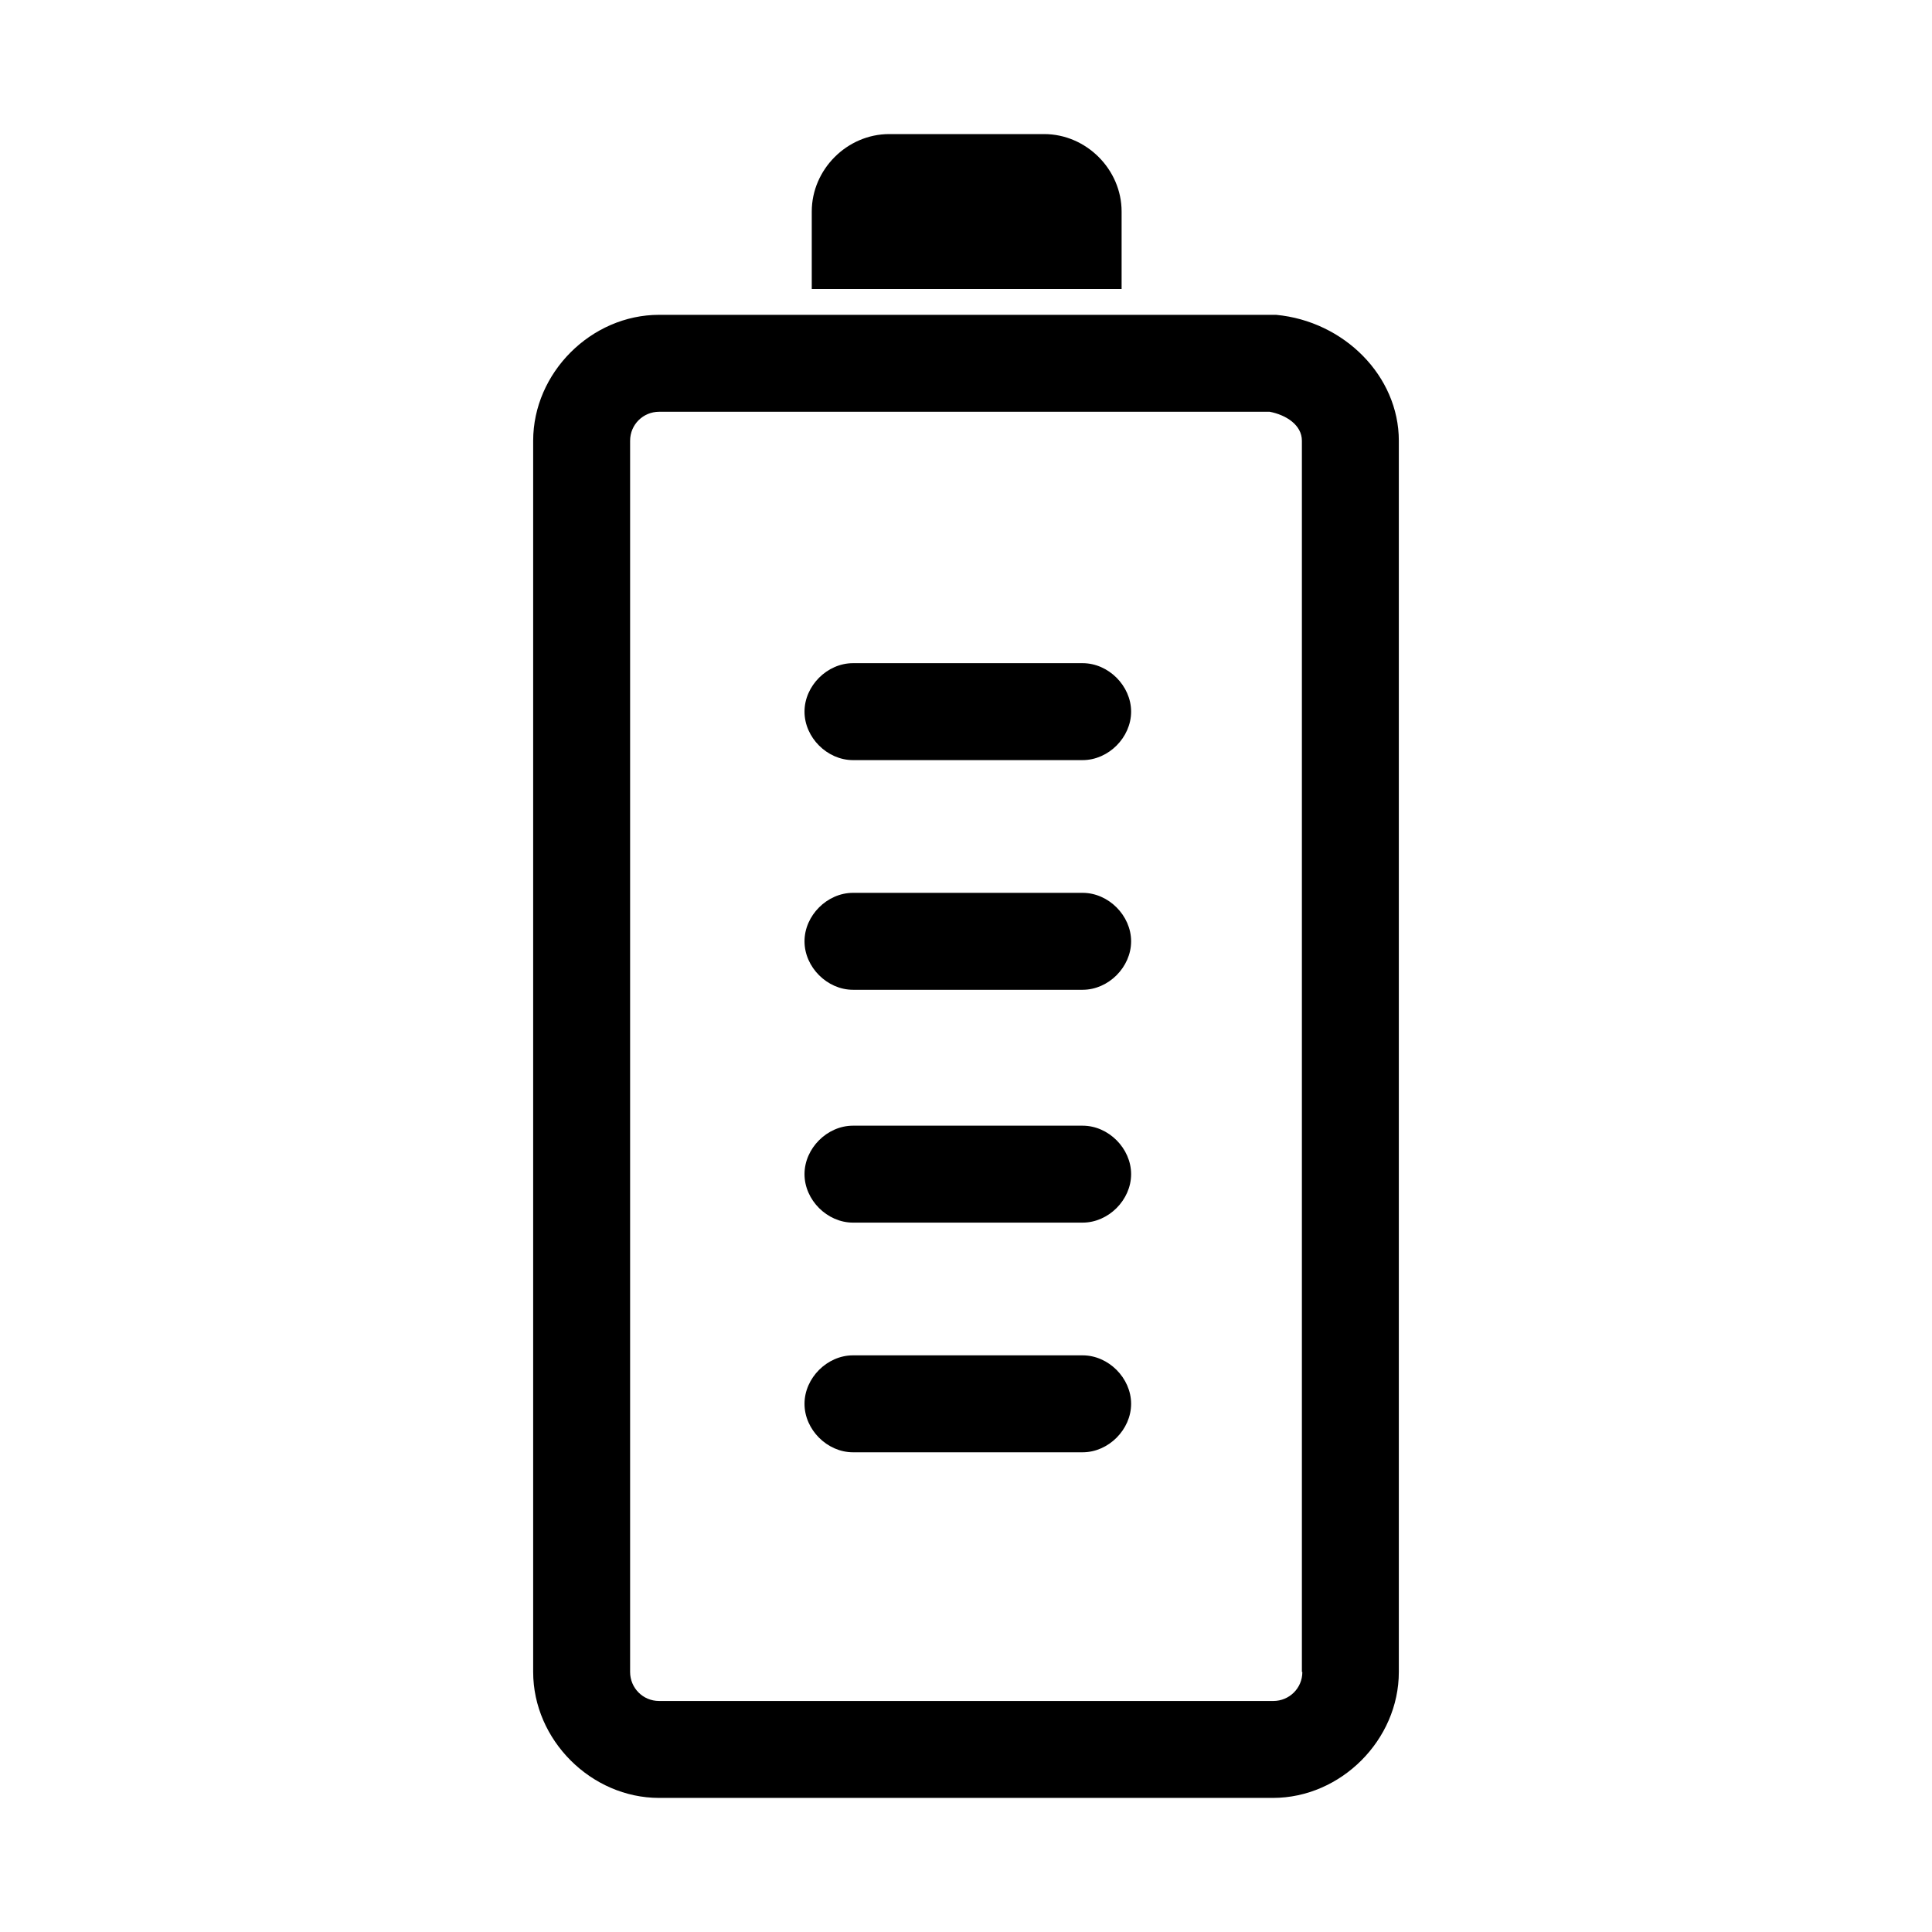
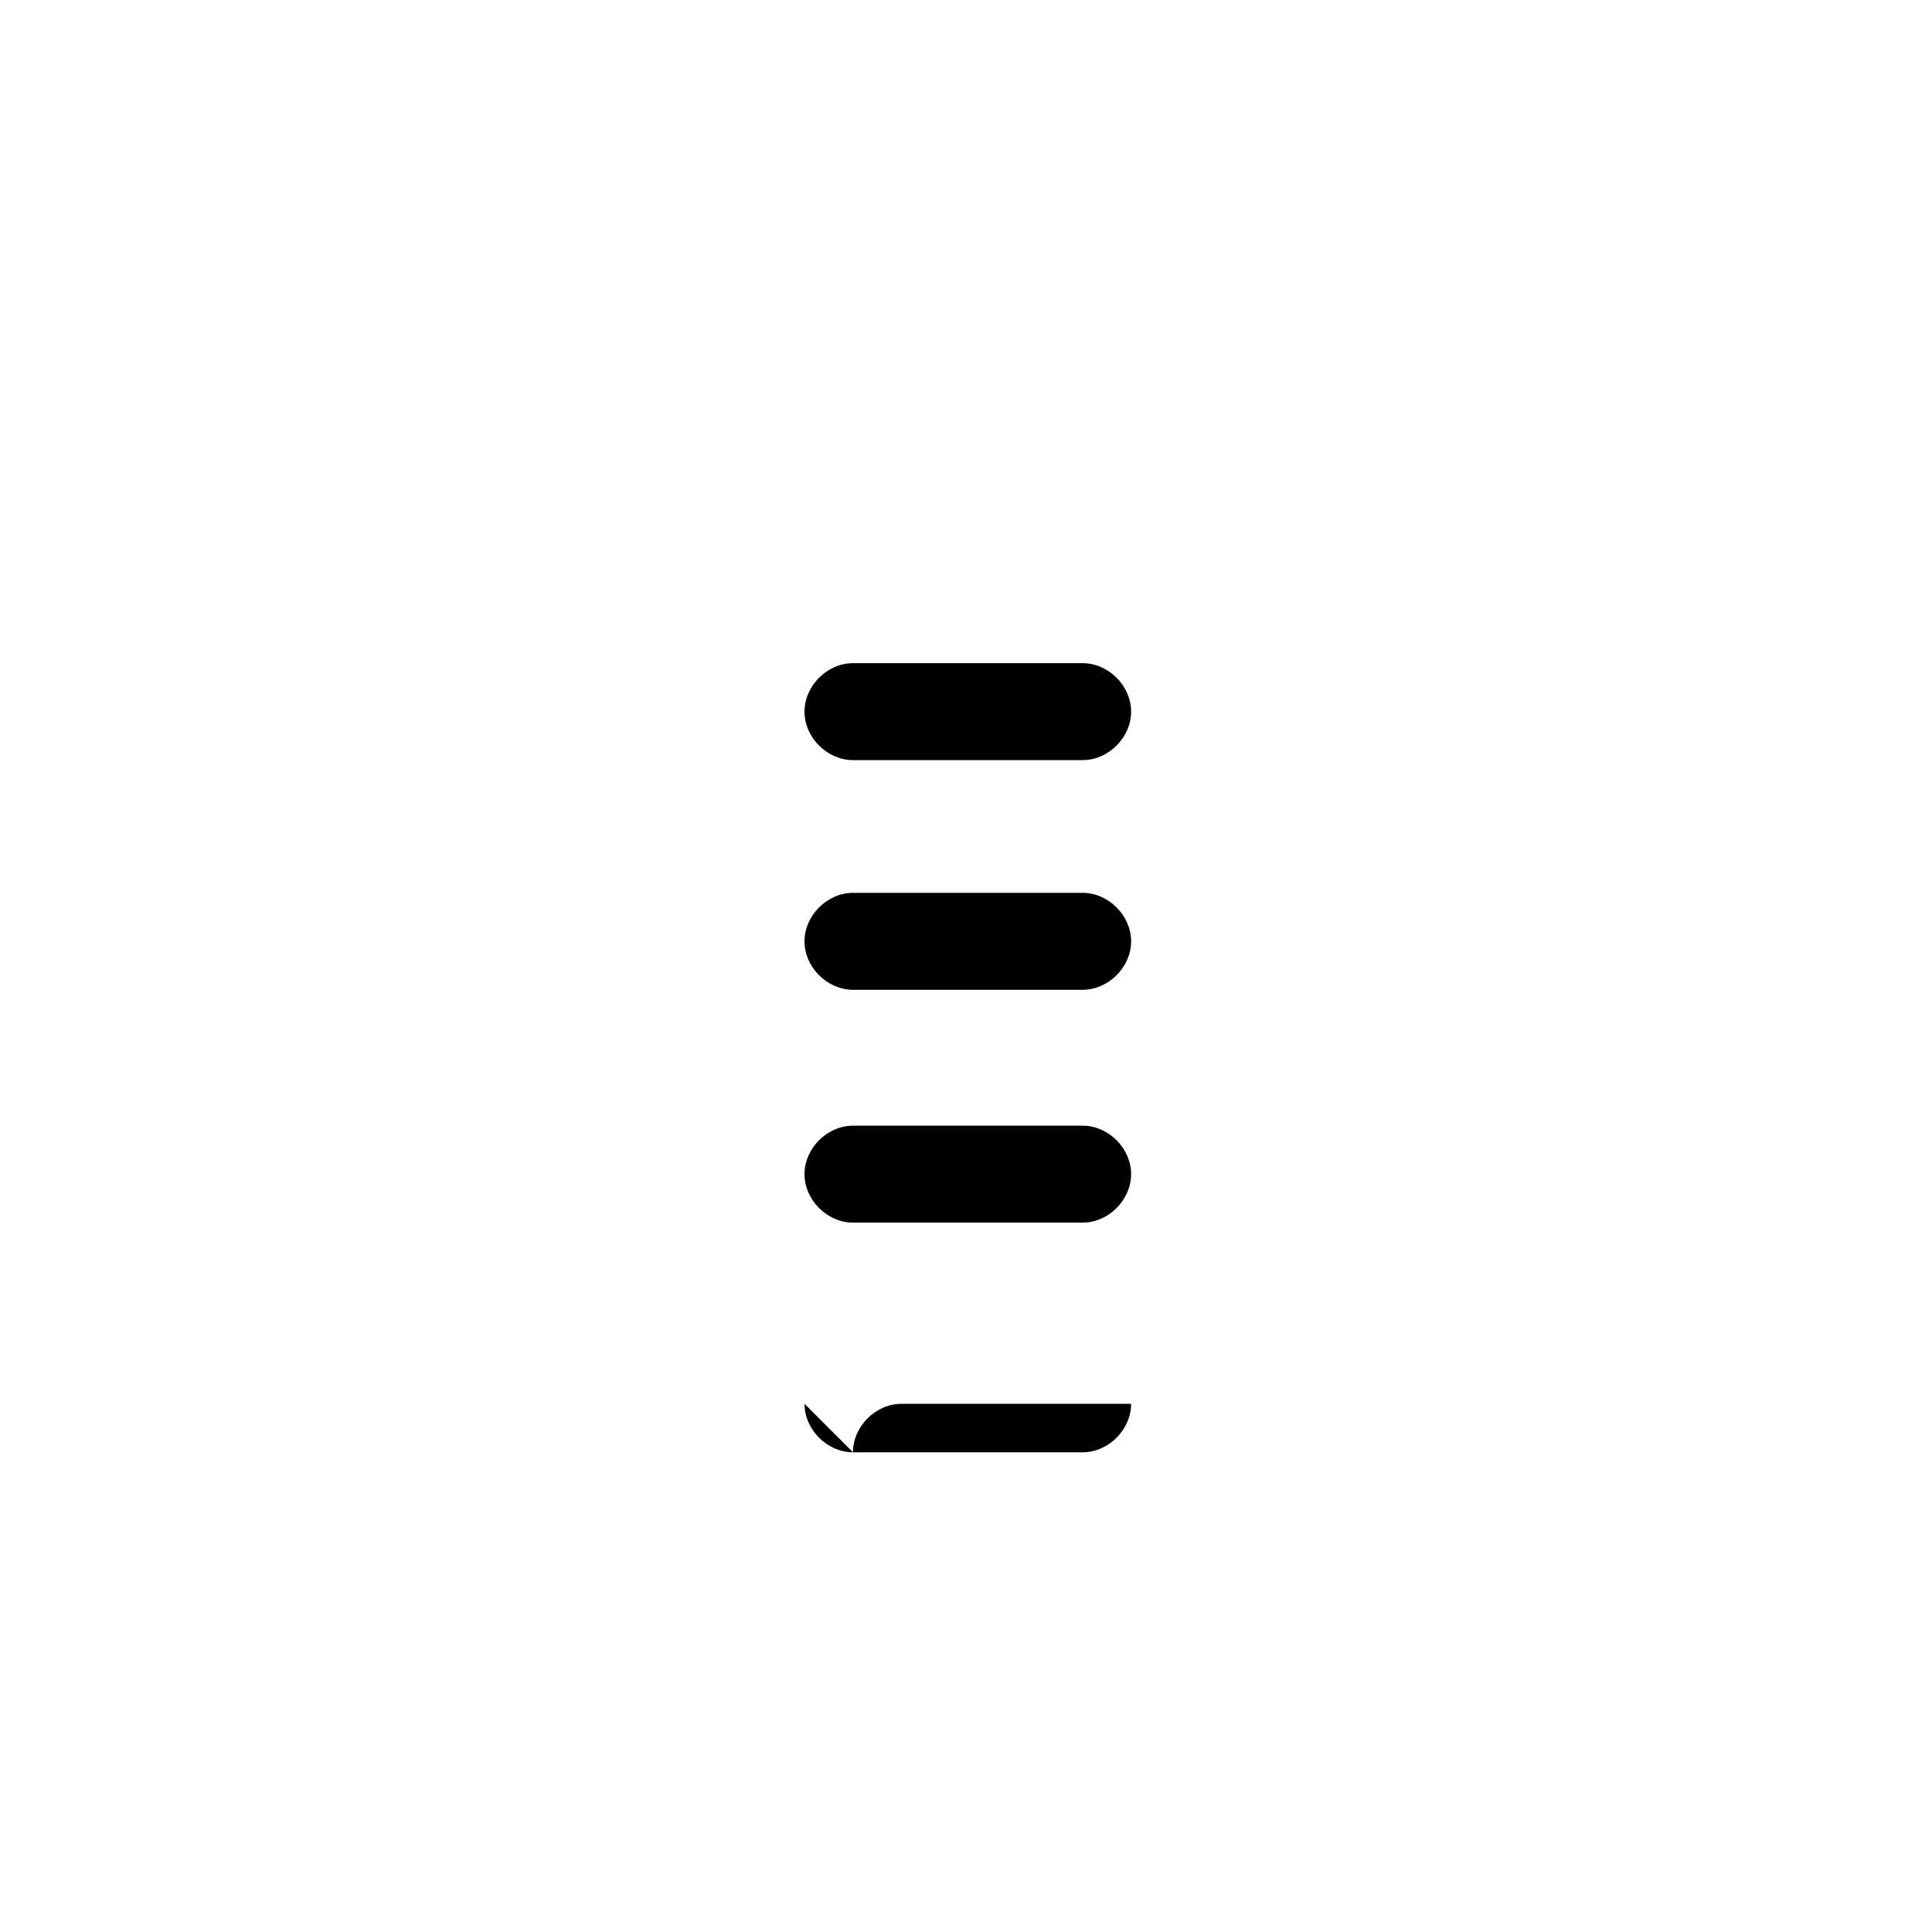
<svg xmlns="http://www.w3.org/2000/svg" id="_图层_1" viewBox="0 0 42.65 42.65">
-   <path d="M11.77,9.73v27.18c0,1.5,1.28,2.78,2.78,2.78h13.55c1.5,0,2.78-1.28,2.78-2.78V9.73c0-1.43-1.21-2.64-2.71-2.78H14.55c-1.5,0-2.78,1.28-2.78,2.78Zm16.98,27.18c0,.36-.29,.64-.64,.64H14.55c-.36,0-.64-.29-.64-.64V9.73c0-.36,.29-.64,.64-.64h13.48c.36,.07,.71,.29,.71,.64v27.18Zm-3.99-30.53v-1.71c0-.93-.78-1.71-1.71-1.71h-3.42c-.93,0-1.71,.78-1.71,1.71v1.71s6.85,0,6.85,0Z" />
-   <path d="M17.76,30.99c0,.57,.5,1.07,1.07,1.07h5.07c.57,0,1.07-.5,1.07-1.07s-.5-1.07-1.07-1.07h-5.07c-.57,0-1.07,.5-1.07,1.07Zm0-5.07c0,.57,.5,1.07,1.07,1.07h5.07c.57,0,1.07-.5,1.07-1.07s-.5-1.07-1.07-1.07h-5.07c-.57,0-1.07,.5-1.07,1.07Zm0-5.14c0,.57,.5,1.07,1.07,1.07h5.07c.57,0,1.07-.5,1.07-1.07s-.5-1.07-1.07-1.07h-5.07c-.57,0-1.07,.5-1.07,1.07Zm0-5.07c0,.57,.5,1.07,1.07,1.07h5.07c.57,0,1.07-.5,1.07-1.07s-.5-1.07-1.07-1.07h-5.07c-.57,0-1.07,.5-1.07,1.07Z" />
+   <path d="M17.76,30.99c0,.57,.5,1.07,1.07,1.07h5.07c.57,0,1.07-.5,1.07-1.07h-5.07c-.57,0-1.07,.5-1.07,1.07Zm0-5.07c0,.57,.5,1.07,1.07,1.07h5.07c.57,0,1.07-.5,1.07-1.07s-.5-1.07-1.07-1.07h-5.07c-.57,0-1.07,.5-1.07,1.07Zm0-5.14c0,.57,.5,1.07,1.07,1.07h5.07c.57,0,1.07-.5,1.07-1.07s-.5-1.07-1.07-1.07h-5.07c-.57,0-1.07,.5-1.07,1.07Zm0-5.07c0,.57,.5,1.07,1.07,1.07h5.07c.57,0,1.07-.5,1.07-1.07s-.5-1.07-1.07-1.07h-5.07c-.57,0-1.07,.5-1.07,1.07Z" />
</svg>